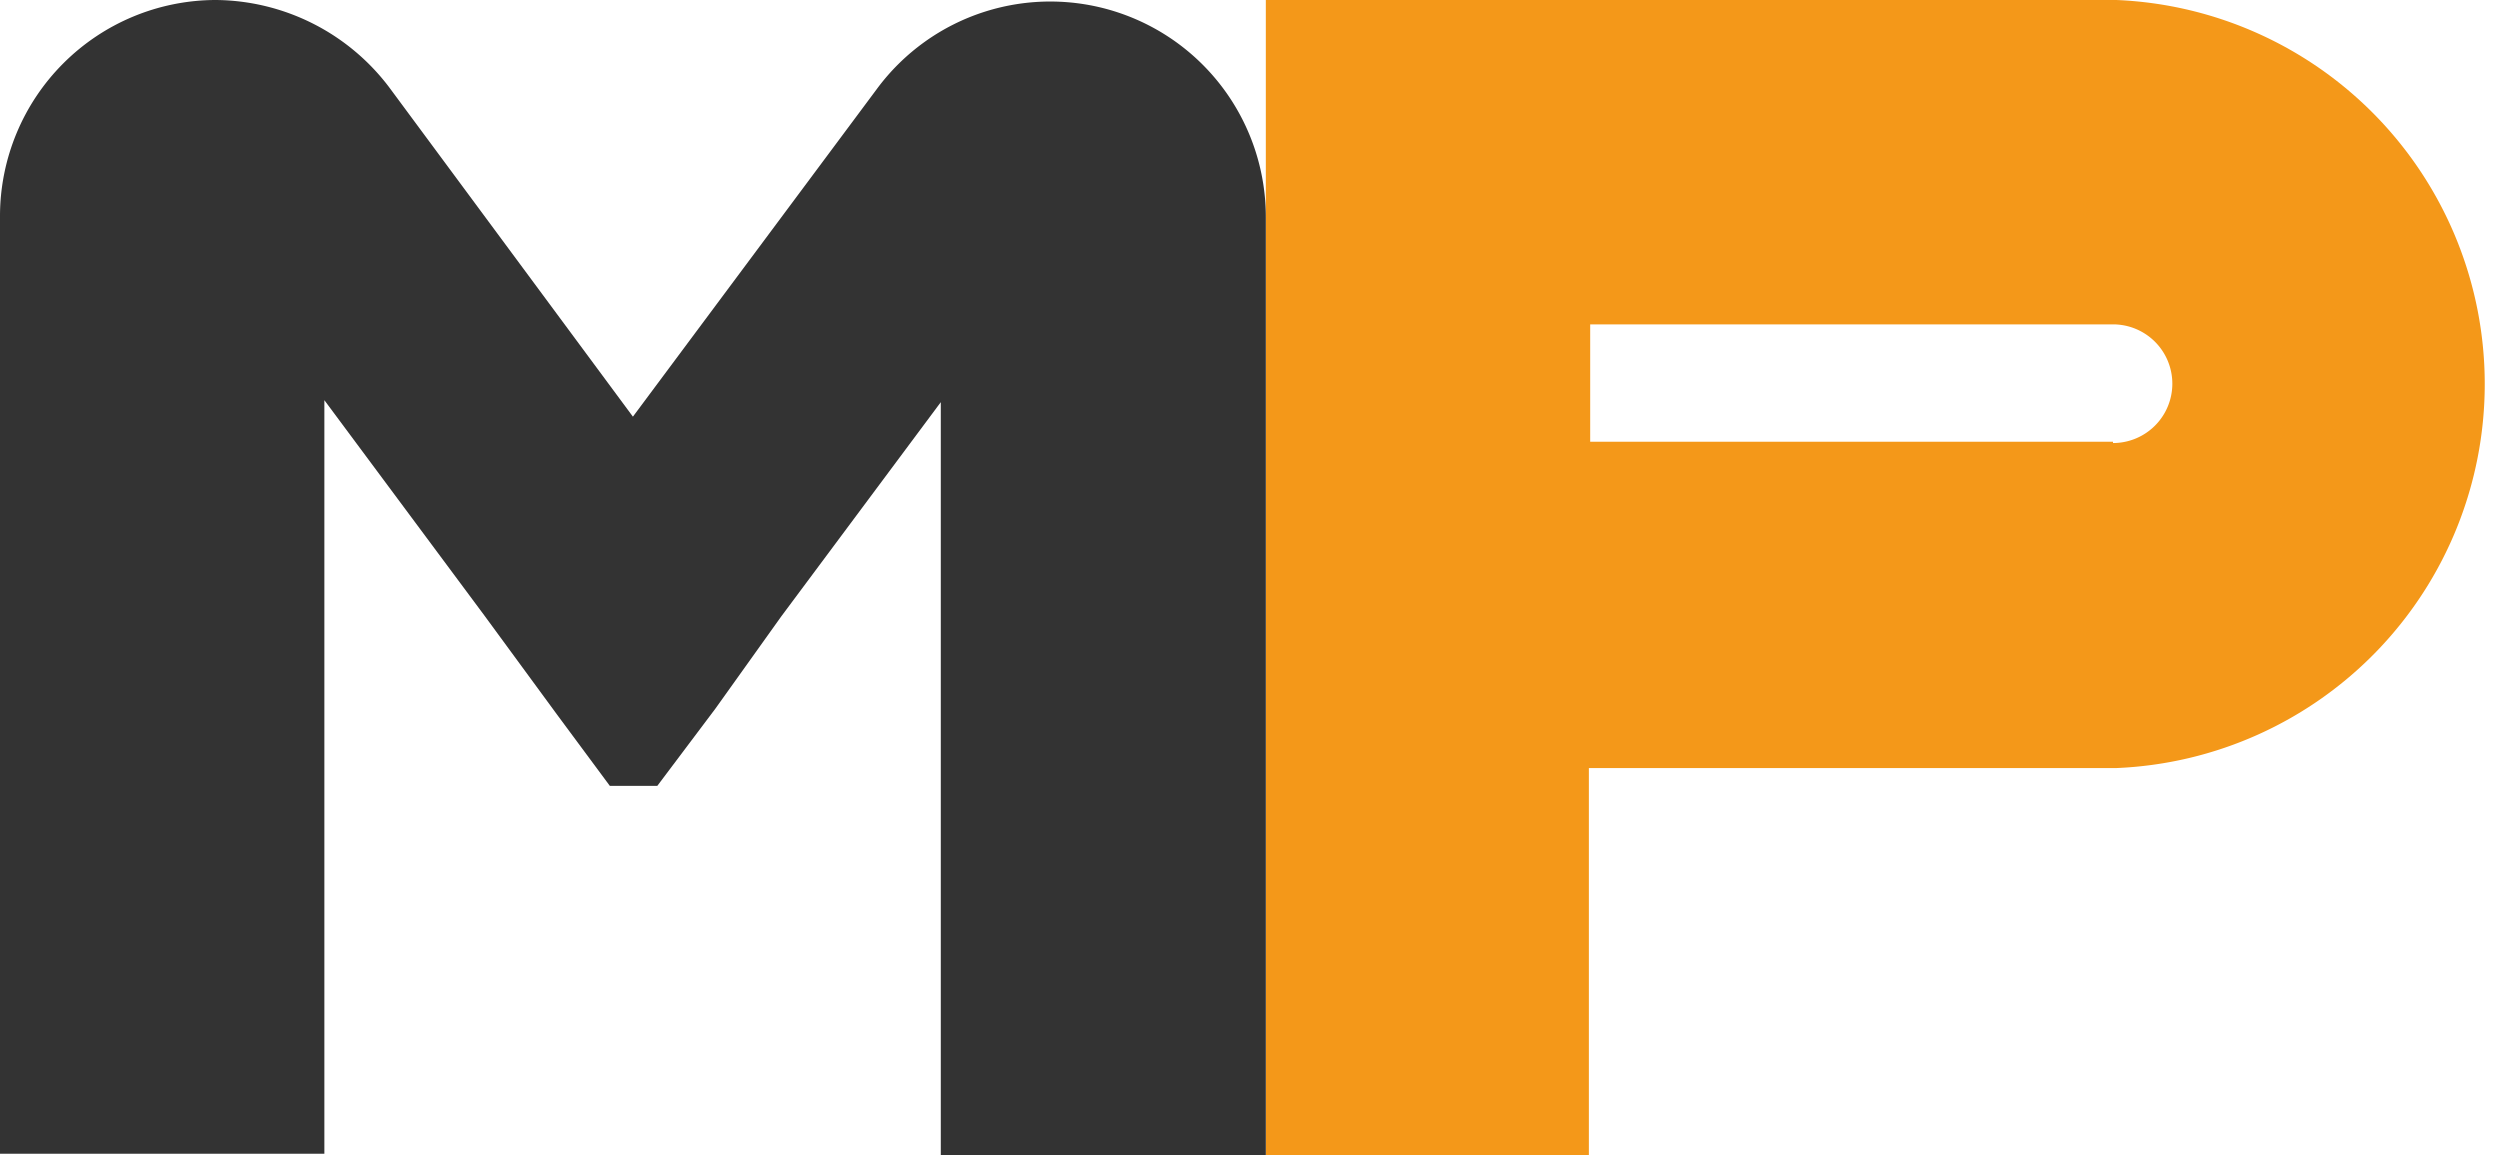
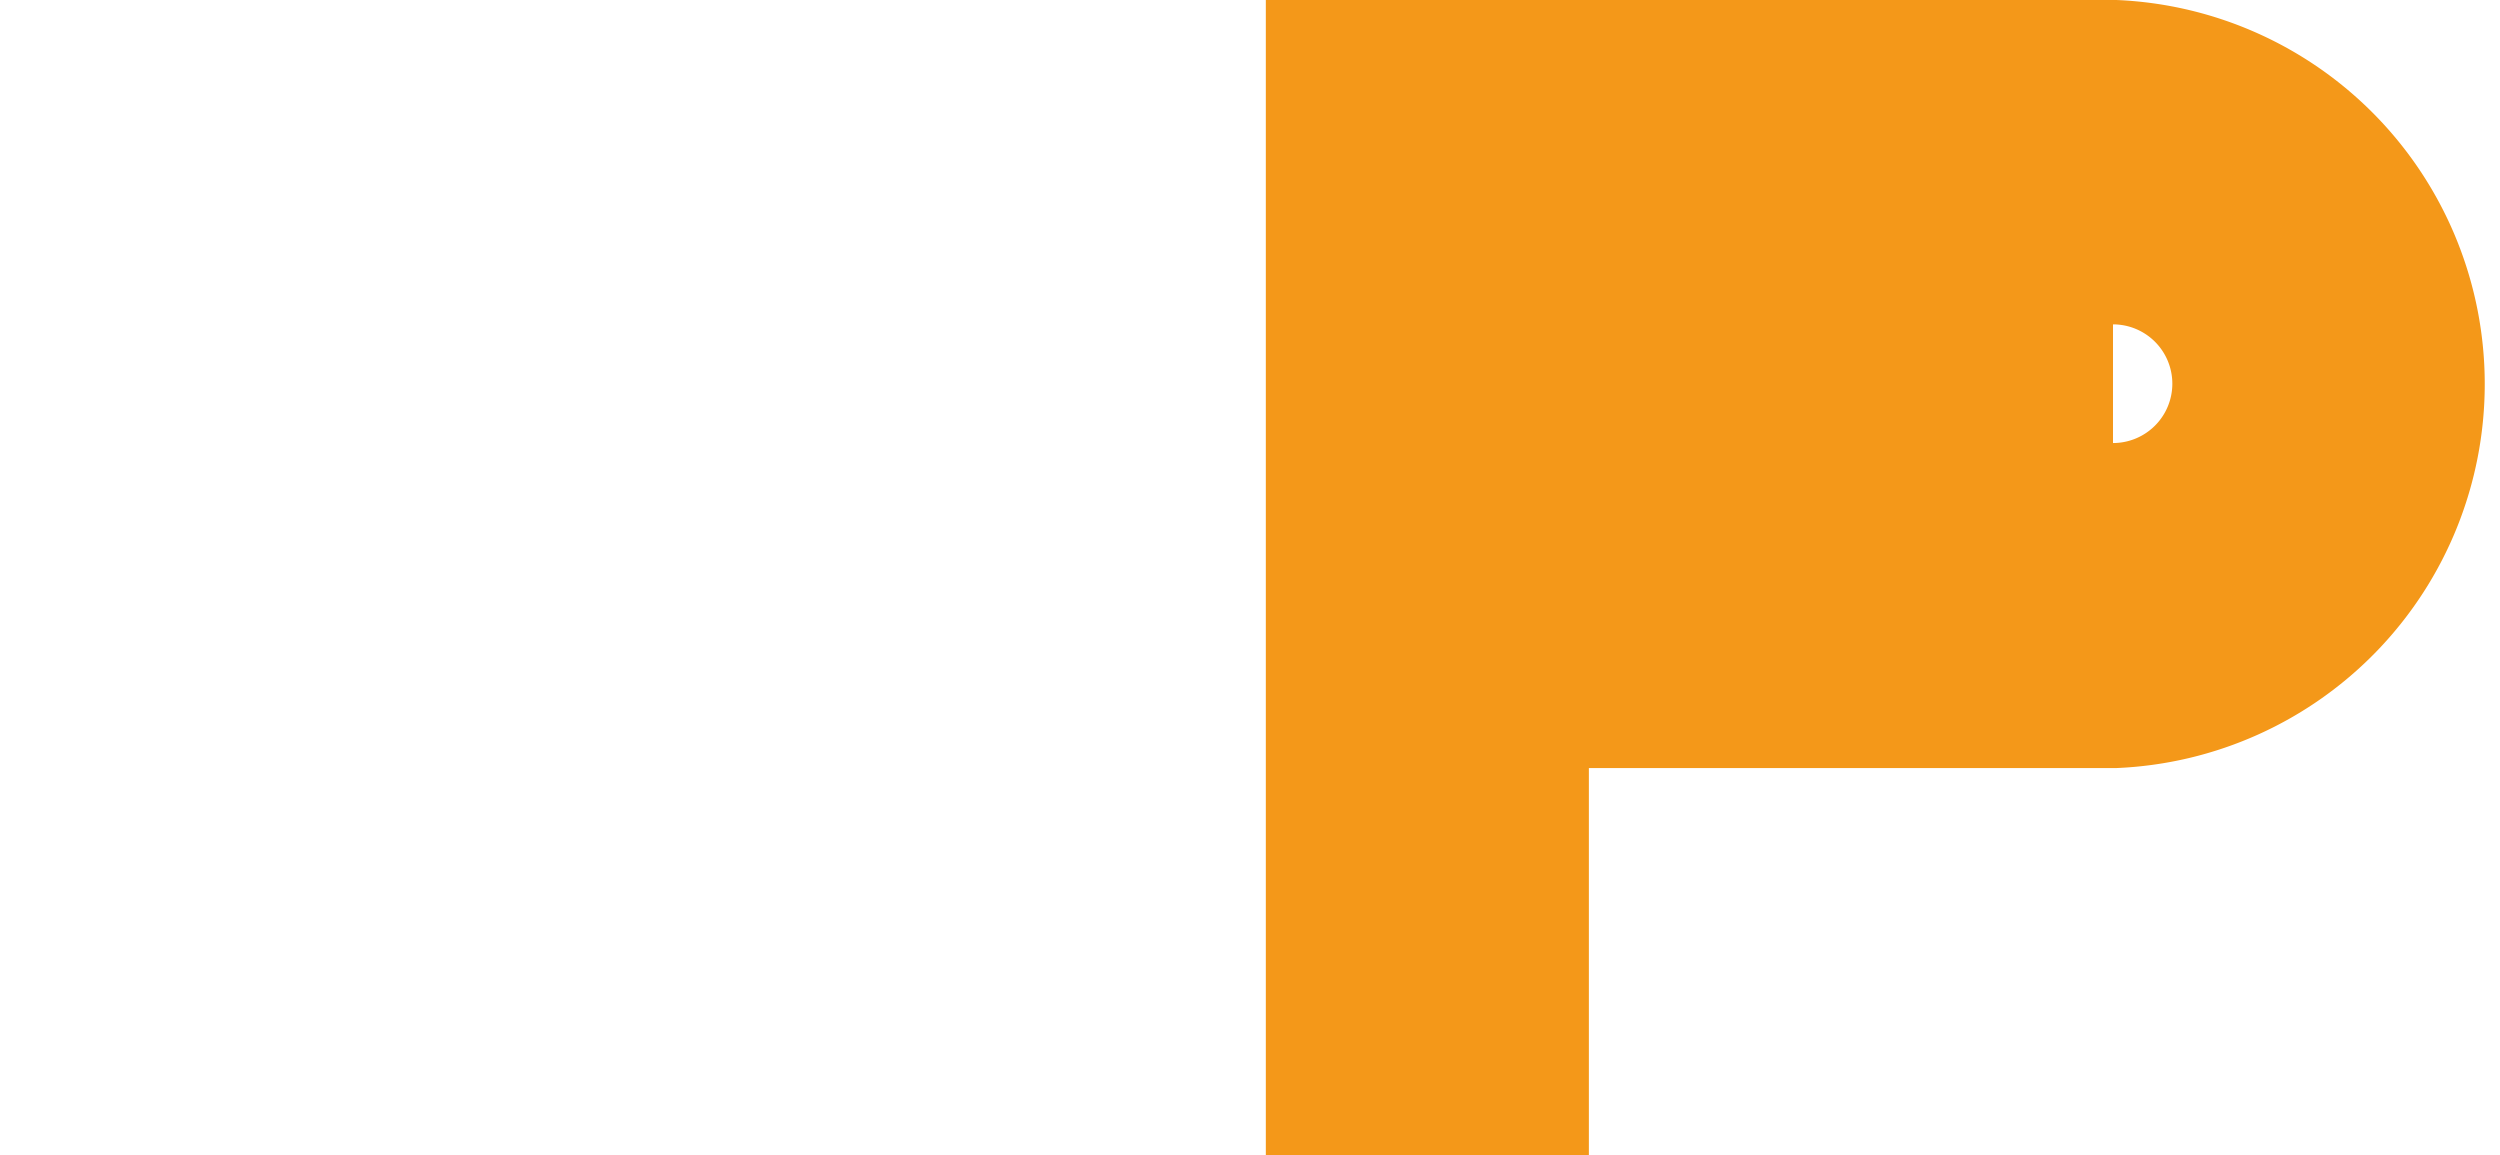
<svg xmlns="http://www.w3.org/2000/svg" viewBox="0 0 37.92 17.52">
  <defs>
    <style>.cls-1{fill:#f49819;}.cls-2{fill:#333;}</style>
  </defs>
  <title>ICONO MINIATURARecurso 8</title>
  <g id="Capa_2" data-name="Capa 2">
    <g id="Capa_1-2" data-name="Capa 1">
-       <path class="cls-1" d="M32.1,0a5.83,5.83,0,0,1,0,11.65h-8v5.87H19.2V0H32.1Zm-.05,6.72a.9.9,0,0,0,0-1.8H24.12V6.7h7.93Z" />
-       <path class="cls-2" d="M13.3,1.35A3.27,3.27,0,0,1,19.2,3.3V17.52H14.27V6.1L11.85,9.35l-1,1.4-.88,1.17H9.57l-.32,0-.8-1.08-1.1-1.5L4.92,6.07V17.5H0V3.27A3.28,3.28,0,0,1,3.27,0,3.33,3.33,0,0,1,5.9,1.32l3.7,5Z" />
+       <path class="cls-1" d="M32.1,0a5.83,5.83,0,0,1,0,11.65h-8v5.87H19.2V0H32.1Zm-.05,6.72a.9.9,0,0,0,0-1.8H24.12h7.93Z" />
    </g>
  </g>
</svg>